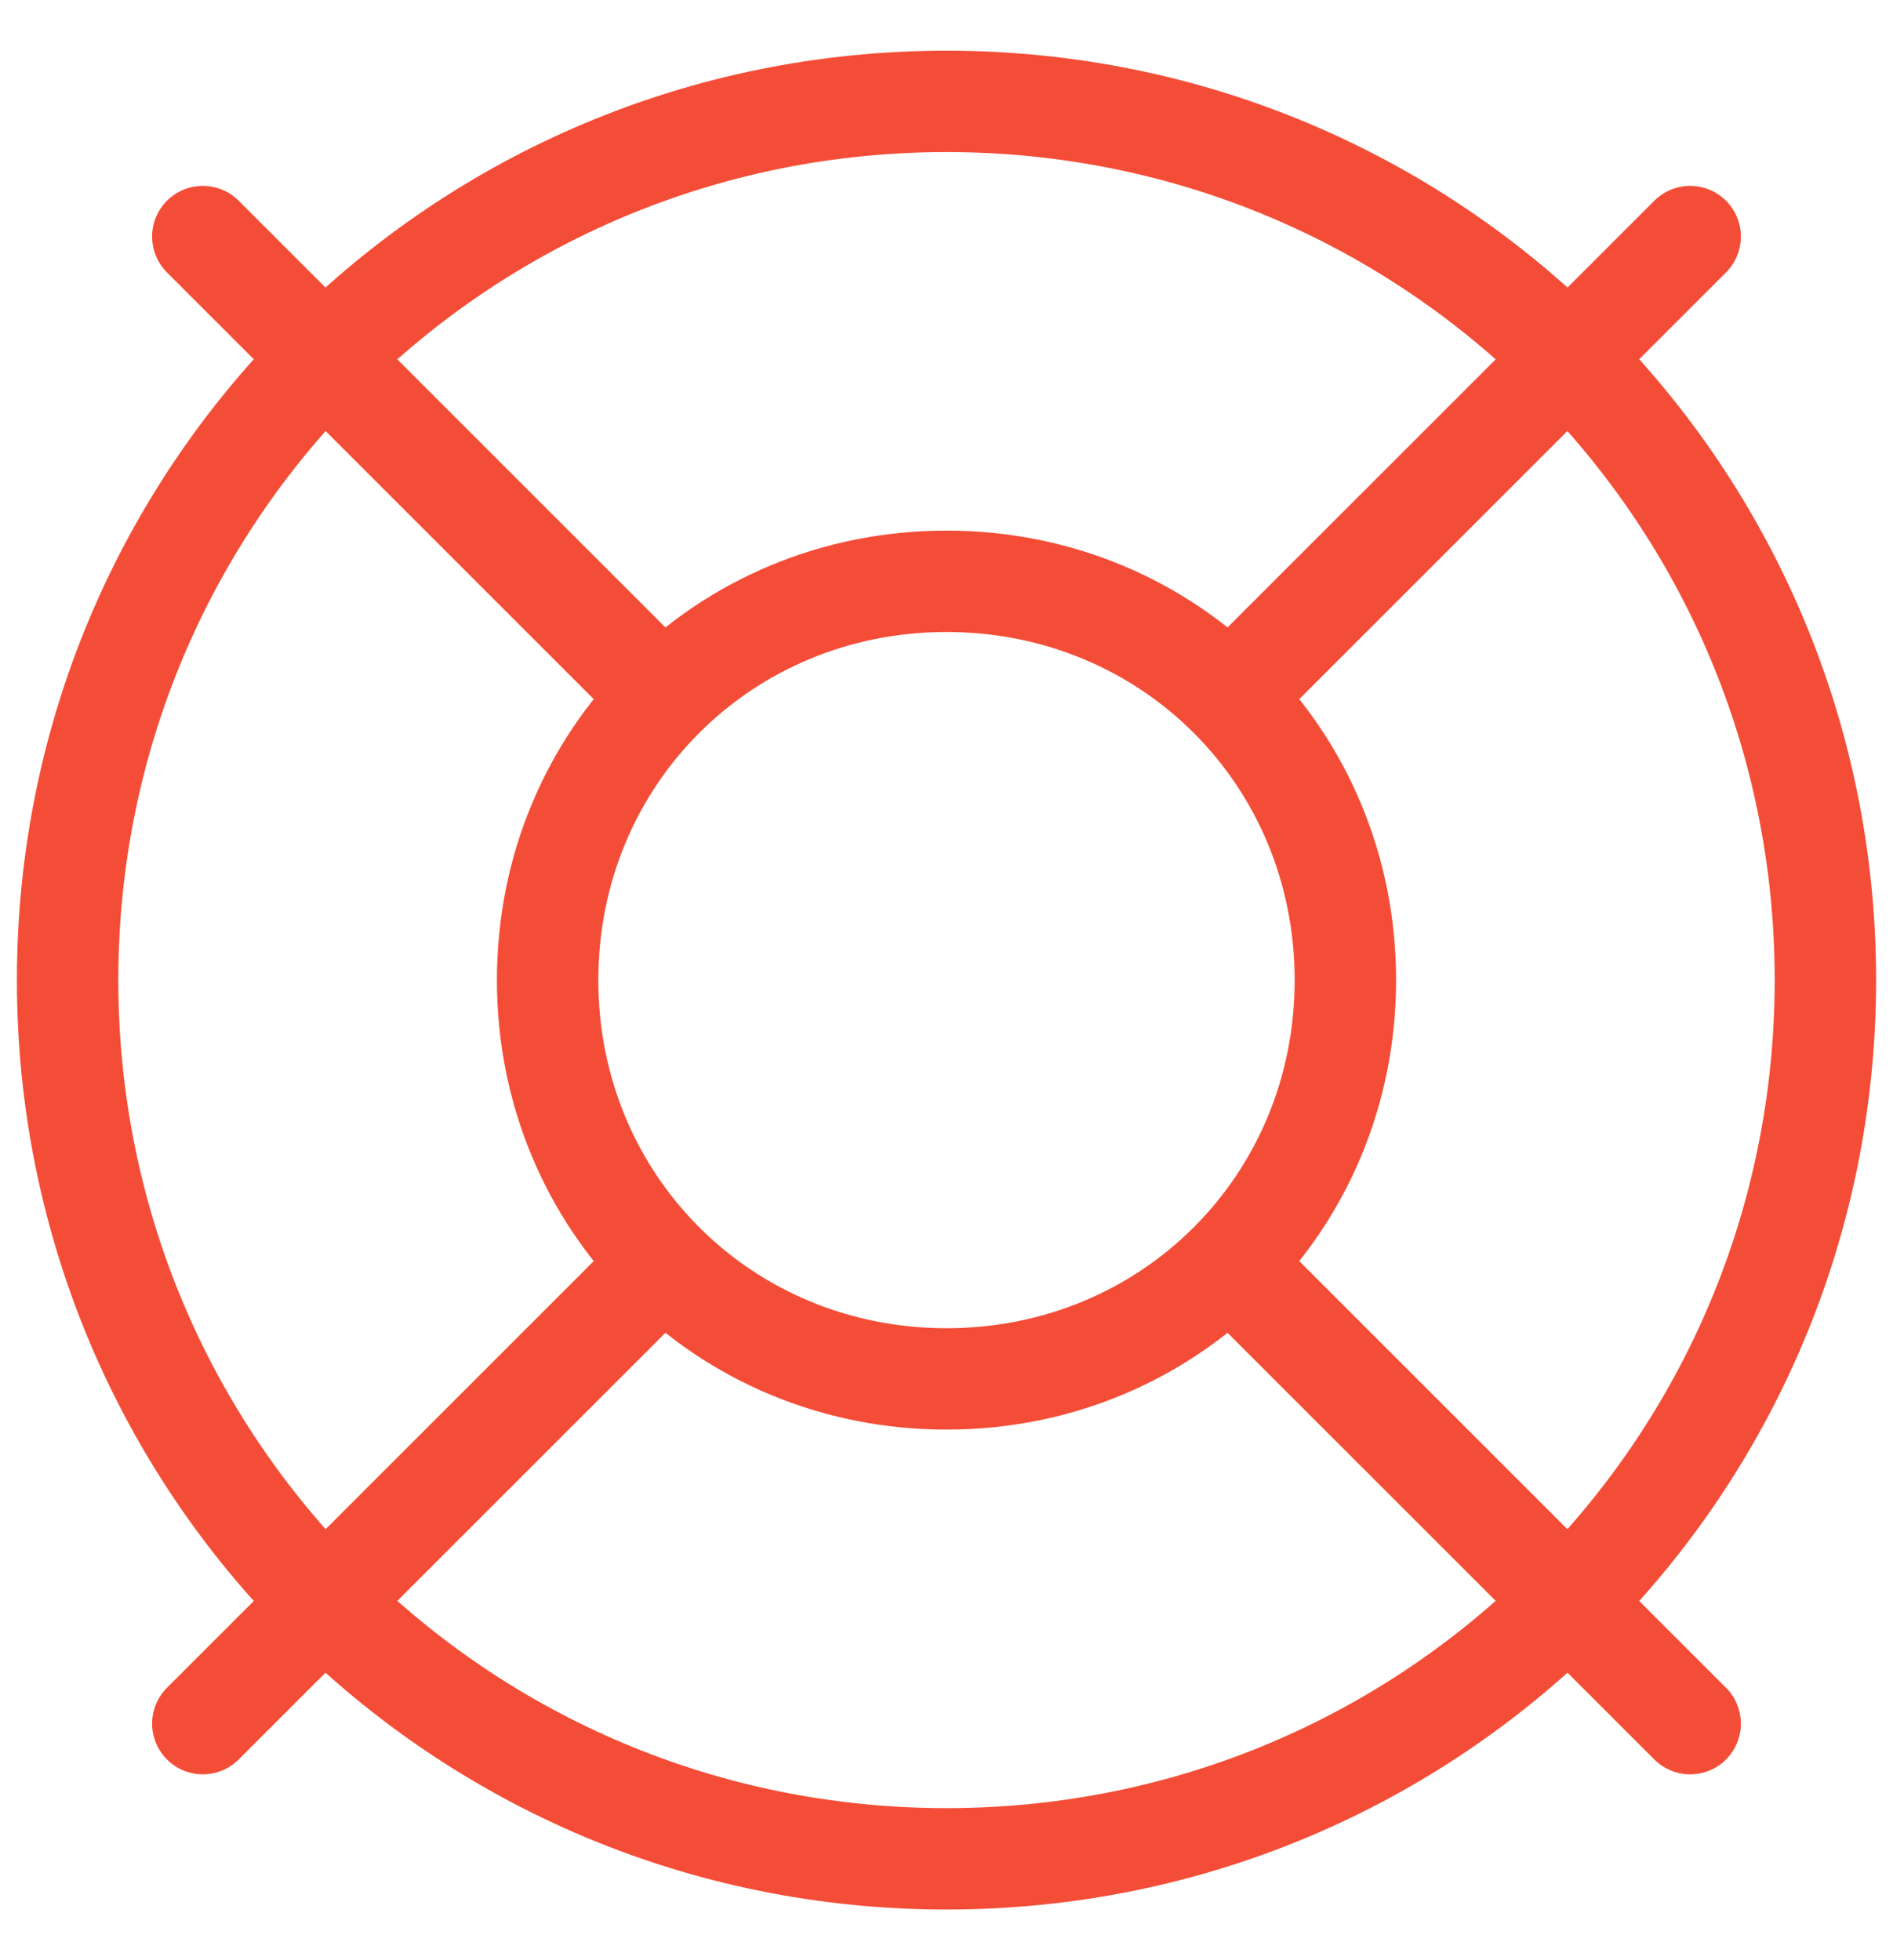
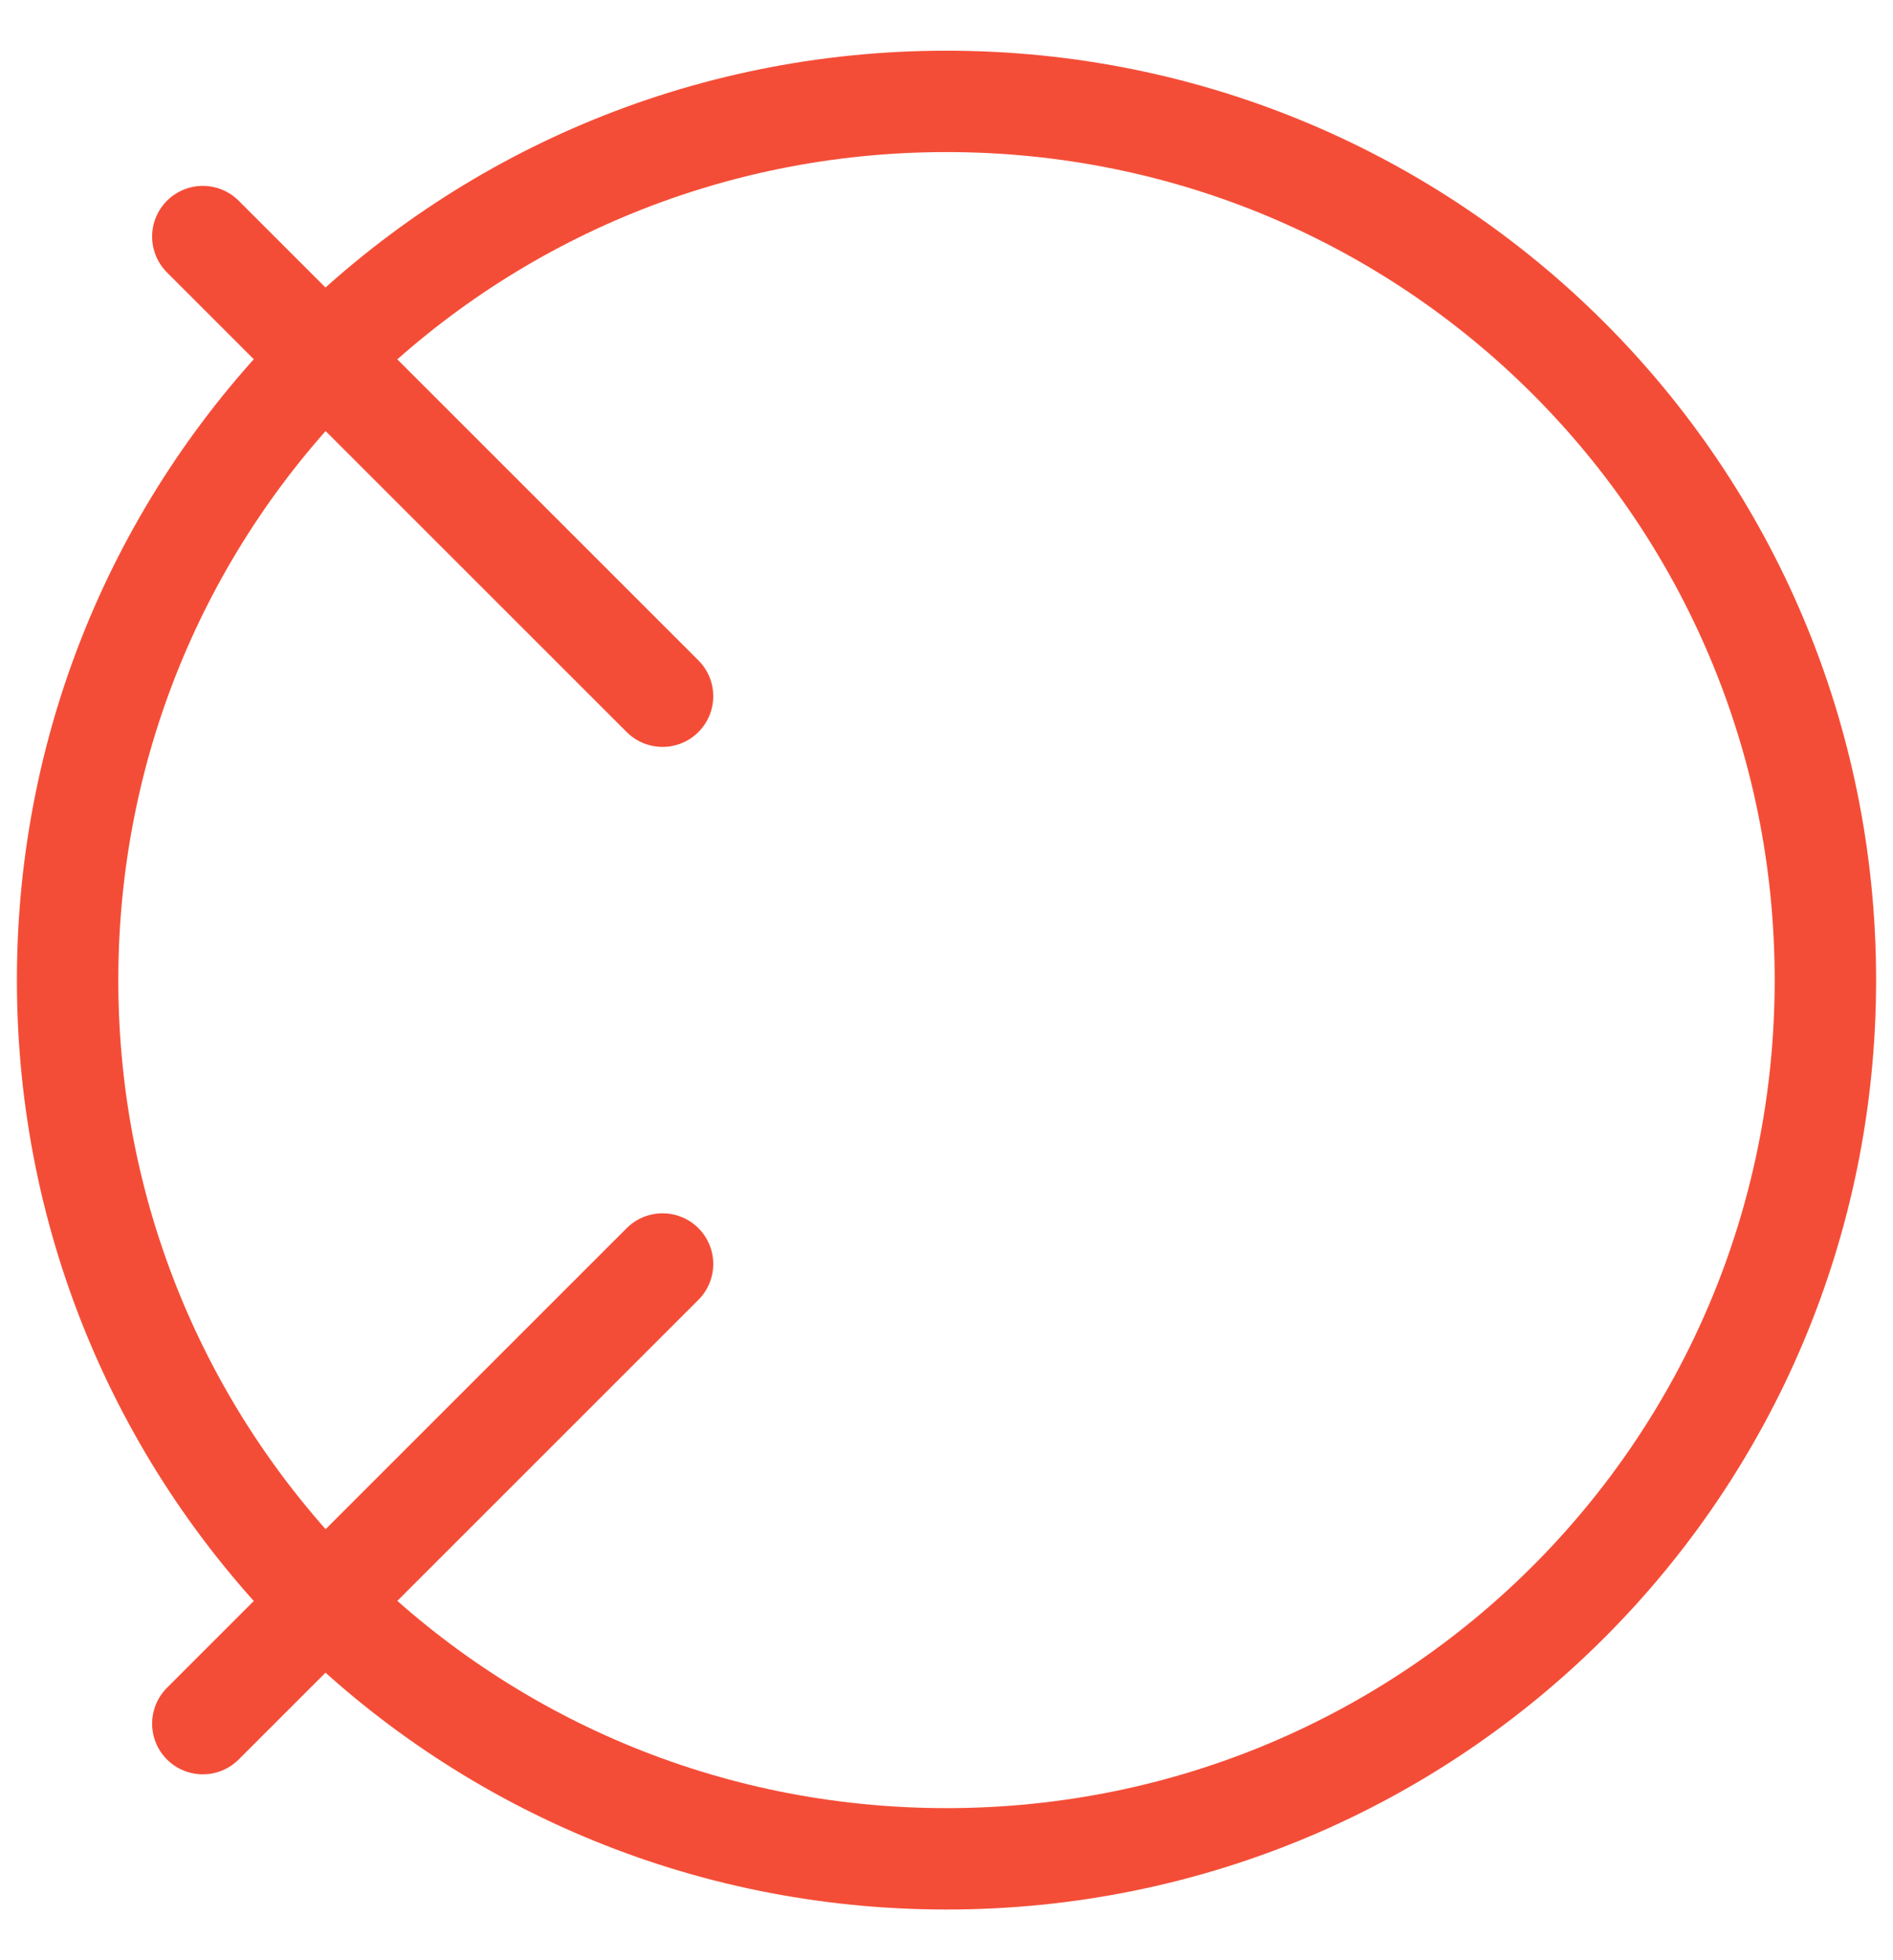
<svg xmlns="http://www.w3.org/2000/svg" xmlns:xlink="http://www.w3.org/1999/xlink" version="1.1" id="Layer_1" x="0px" y="0px" viewBox="0 0 28 29" style="enable-background:new 0 0 28 29;" xml:space="preserve">
  <style type="text/css">
	.st0{clip-path:url(#SVGID_00000129185927620360336070000008387101793476479662_);}
	.st1{fill:none;stroke:#F44D37;stroke-width:1.5;stroke-linecap:round;stroke-linejoin:round;}
</style>
  <g>
    <defs>
      <rect id="SVGID_1_" y="0.5" width="28" height="28" />
    </defs>
    <clipPath id="SVGID_00000052806330180428244660000010508580906157325740_">
      <use xlink:href="#SVGID_1_" style="overflow:visible;" />
    </clipPath>
    <g style="clip-path:url(#SVGID_00000052806330180428244660000010508580906157325740_);">
-       <path class="st1" d="M25,3.5l-6.8,6.8" />
      <path class="st1" d="M3,3.5l6.8,6.8" />
      <path class="st1" d="M3,25.5l6.8-6.8" />
-       <path class="st1" d="M25,25.5l-6.8-6.8" />
      <path class="st1" d="M14,27.5c7.2,0,13-5.8,13-13c0-7.2-5.8-13-13-13S1,7.3,1,14.5C1,21.7,6.8,27.5,14,27.5z" />
-       <path class="st1" d="M14,20.4c3.3,0,5.9-2.6,5.9-5.9S17.3,8.6,14,8.6s-5.9,2.6-5.9,5.9S10.7,20.4,14,20.4z" />
    </g>
  </g>
</svg>